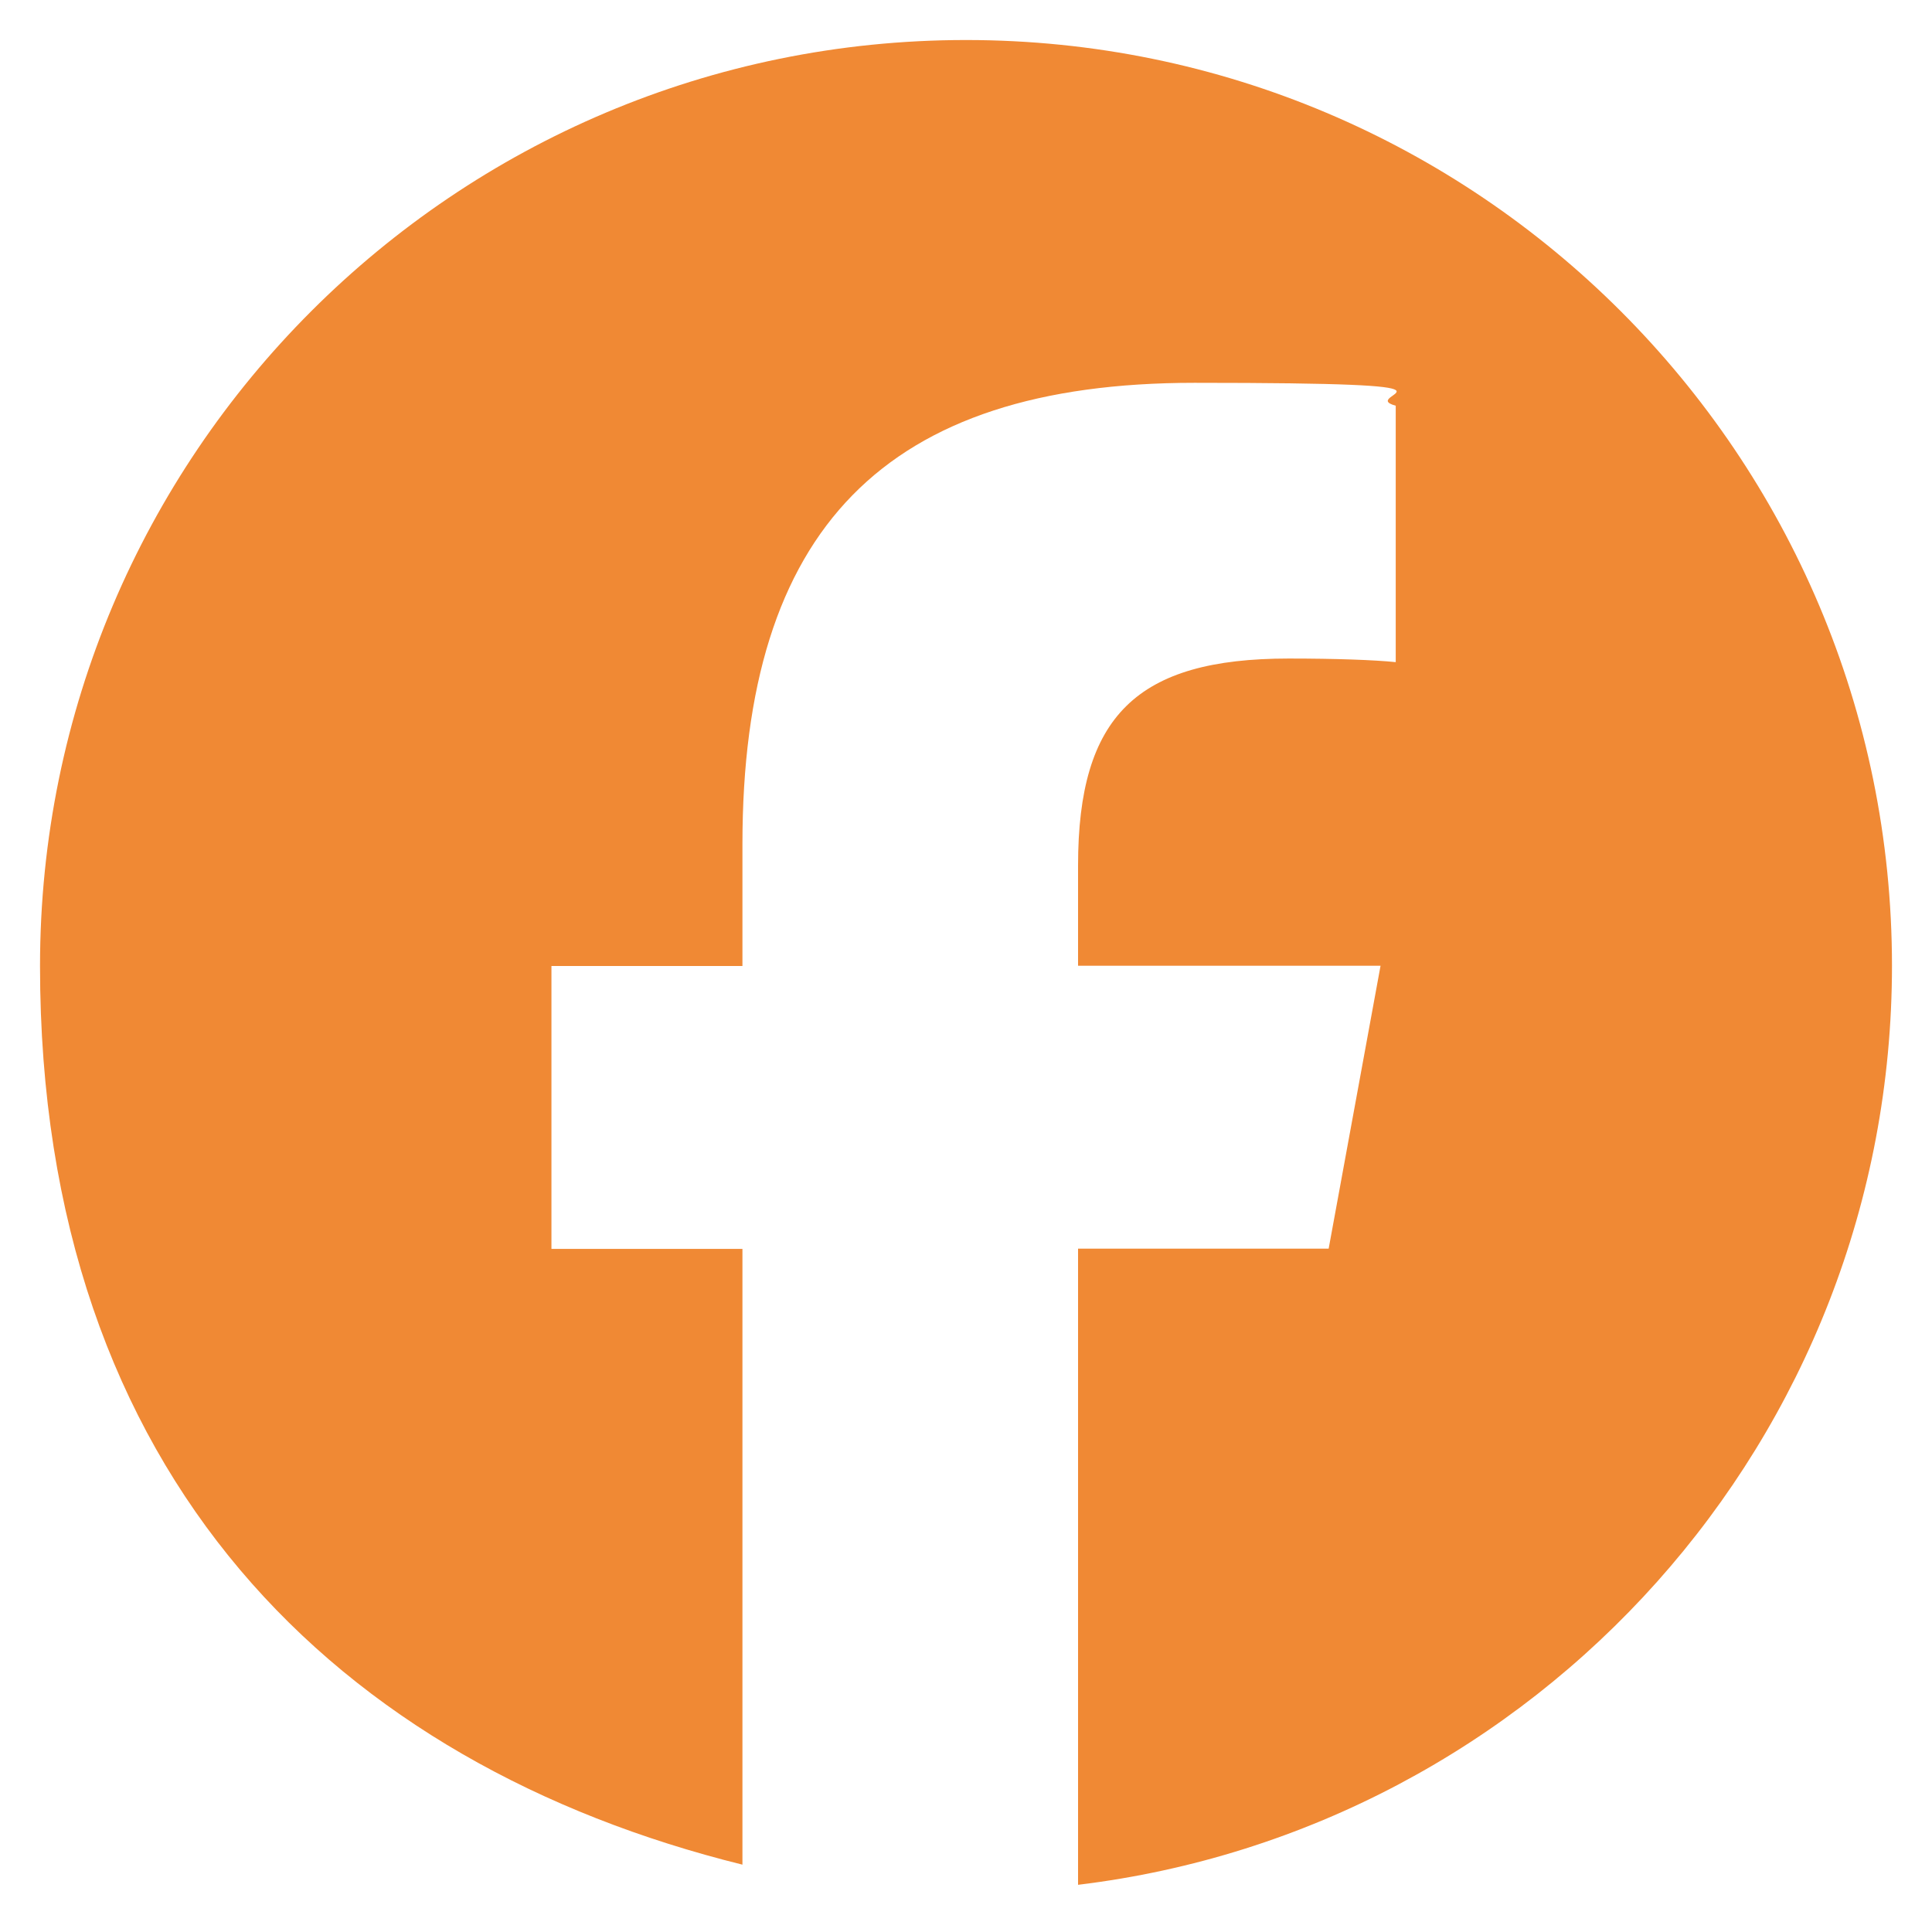
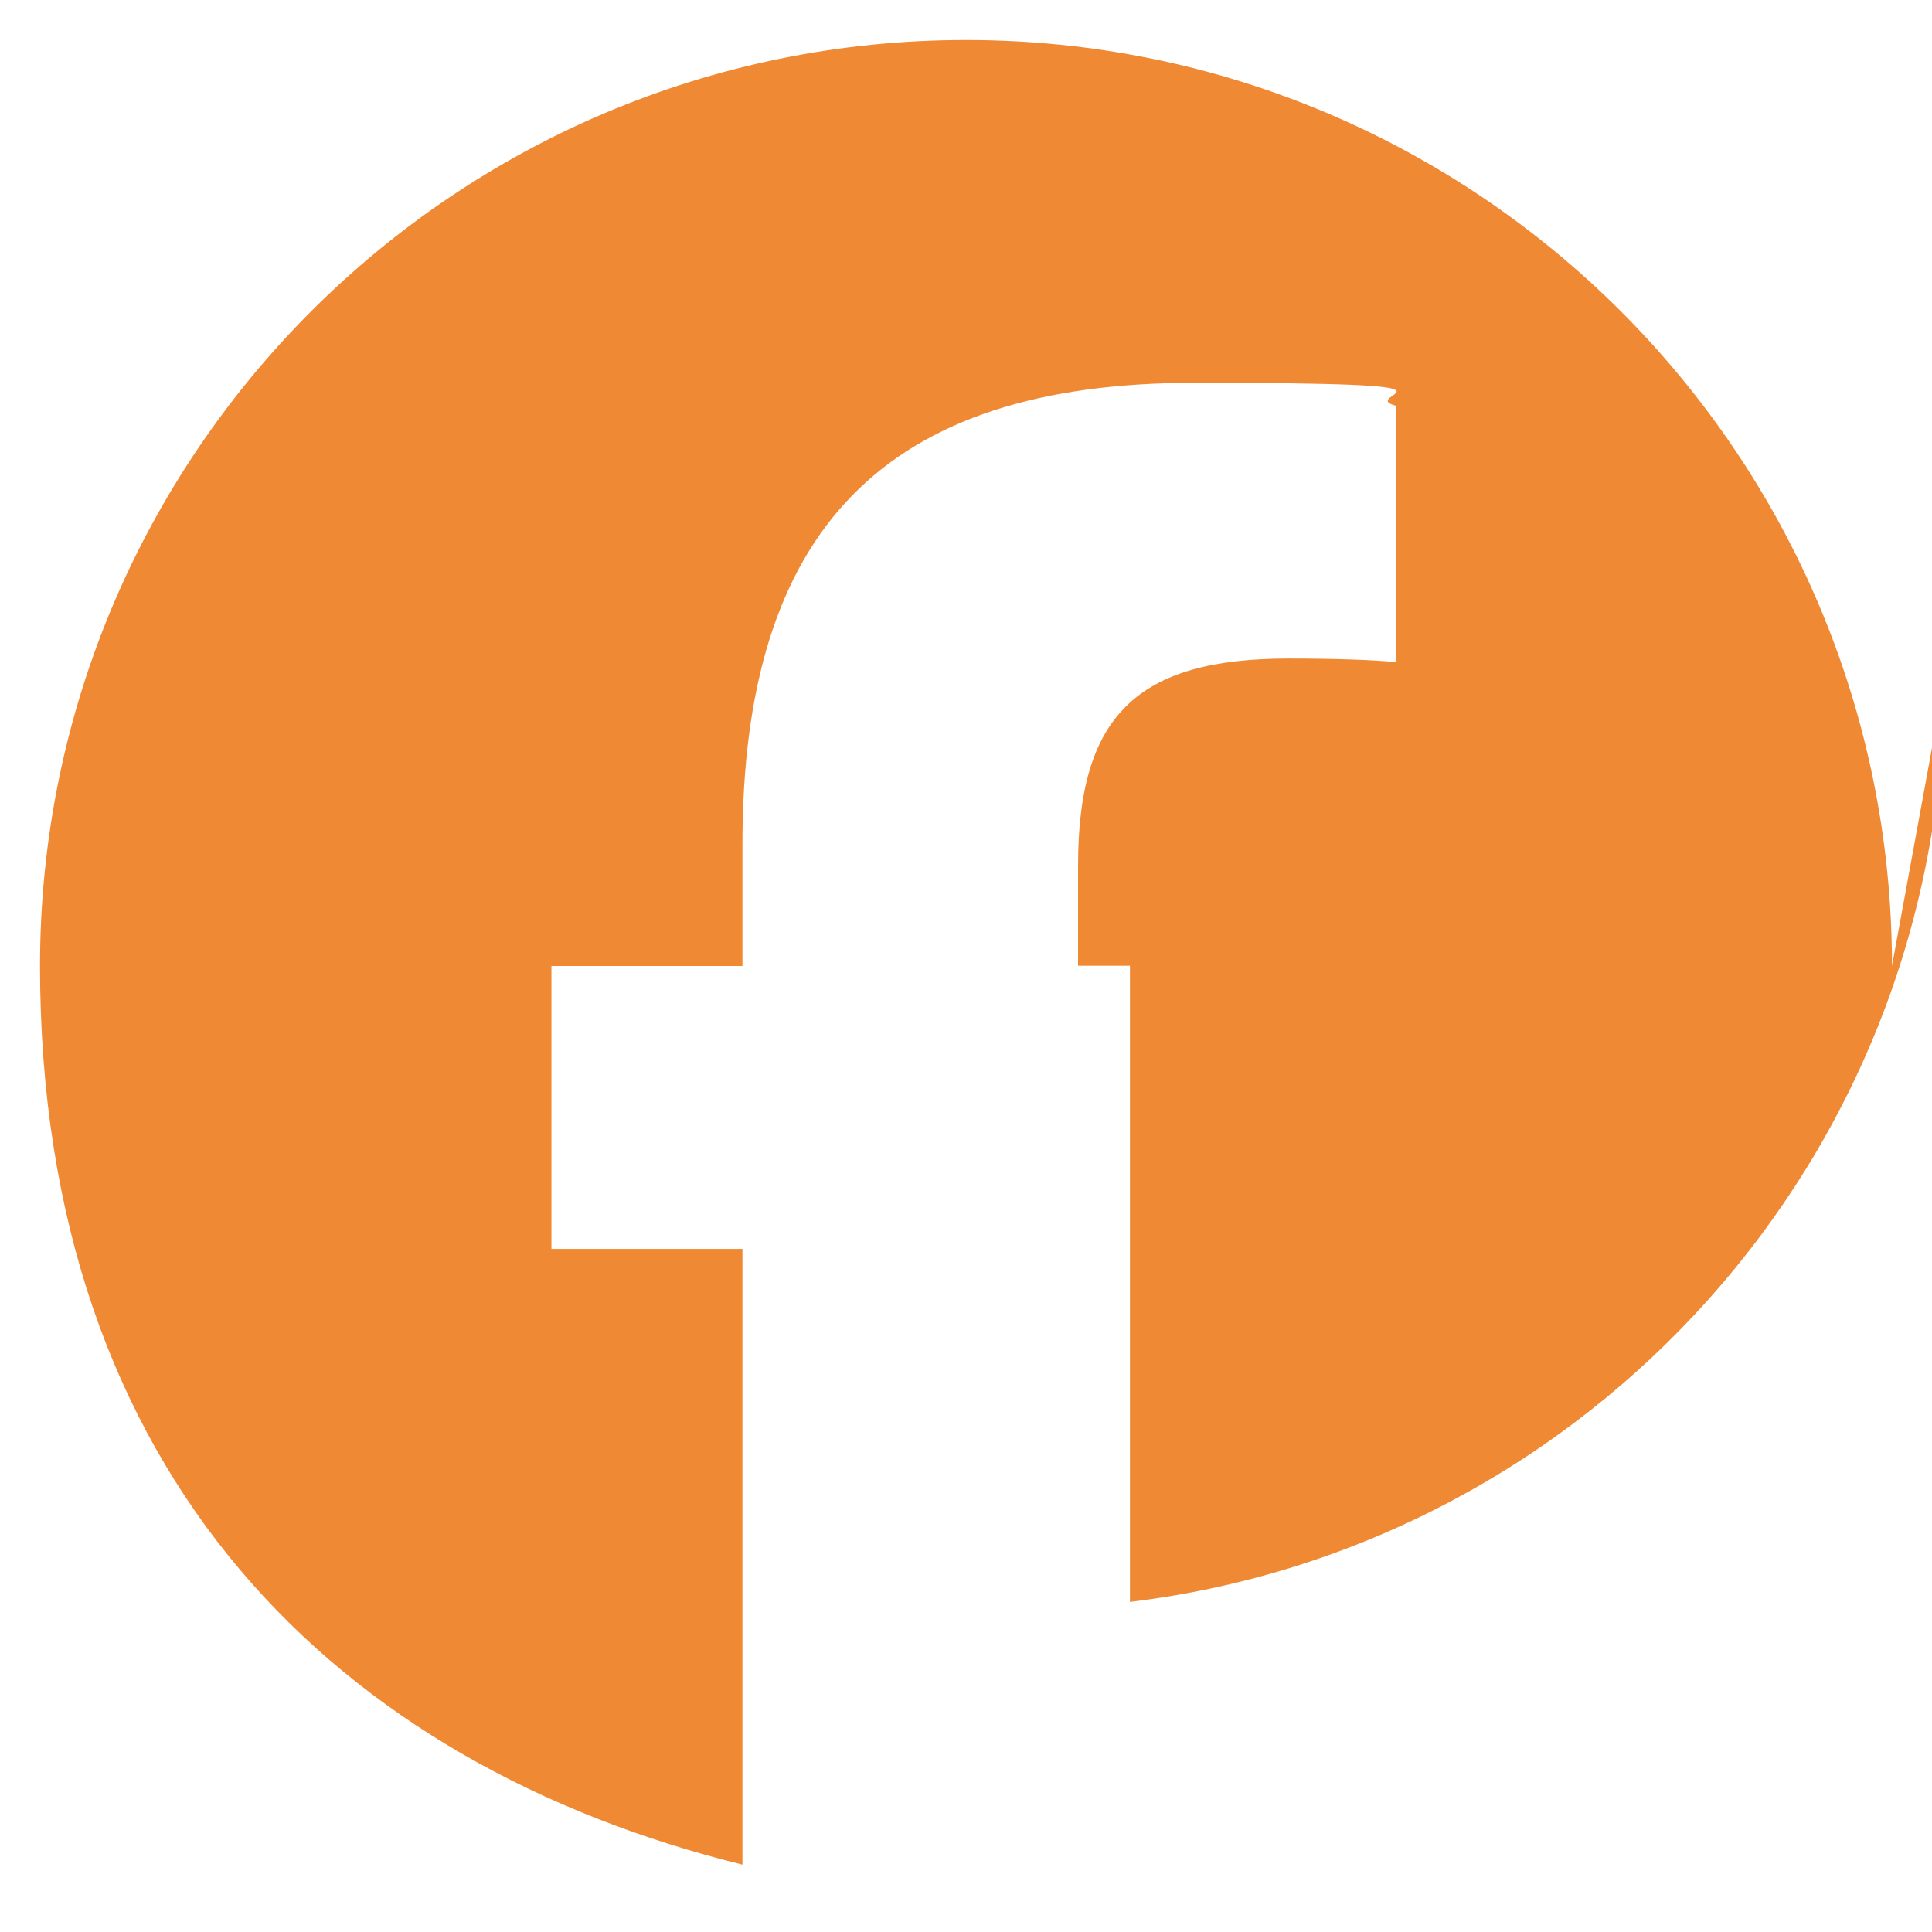
<svg xmlns="http://www.w3.org/2000/svg" id="Logo" version="1.1" viewBox="0 0 700 700">
  <defs>
    <style>
      .st0 {
        fill: #f08934;
      }
    </style>
  </defs>
  <g id="Logo1">
-     <path id="Initiator" class="st0" d="M685.5,350c0-185.3-150.2-335.5-335.5-335.5S14.5,164.7,14.5,350s108.3,289.4,254.5,325.6v-223.1h-69.2v-102.5h69.2v-44.2c0-114.2,51.7-167.1,163.8-167.1s57.9,4.2,72.9,8.3v92.9c-7.9-.8-21.7-1.3-38.8-1.3-55,0-76.3,20.8-76.3,75v36.3h109.6l-18.8,102.5h-90.8v230.5c166.1-20.1,294.9-161.5,294.9-333.1v.2Z" />
+     <path id="Initiator" class="st0" d="M685.5,350c0-185.3-150.2-335.5-335.5-335.5S14.5,164.7,14.5,350s108.3,289.4,254.5,325.6v-223.1h-69.2v-102.5h69.2v-44.2c0-114.2,51.7-167.1,163.8-167.1s57.9,4.2,72.9,8.3v92.9c-7.9-.8-21.7-1.3-38.8-1.3-55,0-76.3,20.8-76.3,75v36.3h109.6h-90.8v230.5c166.1-20.1,294.9-161.5,294.9-333.1v.2Z" />
  </g>
</svg>